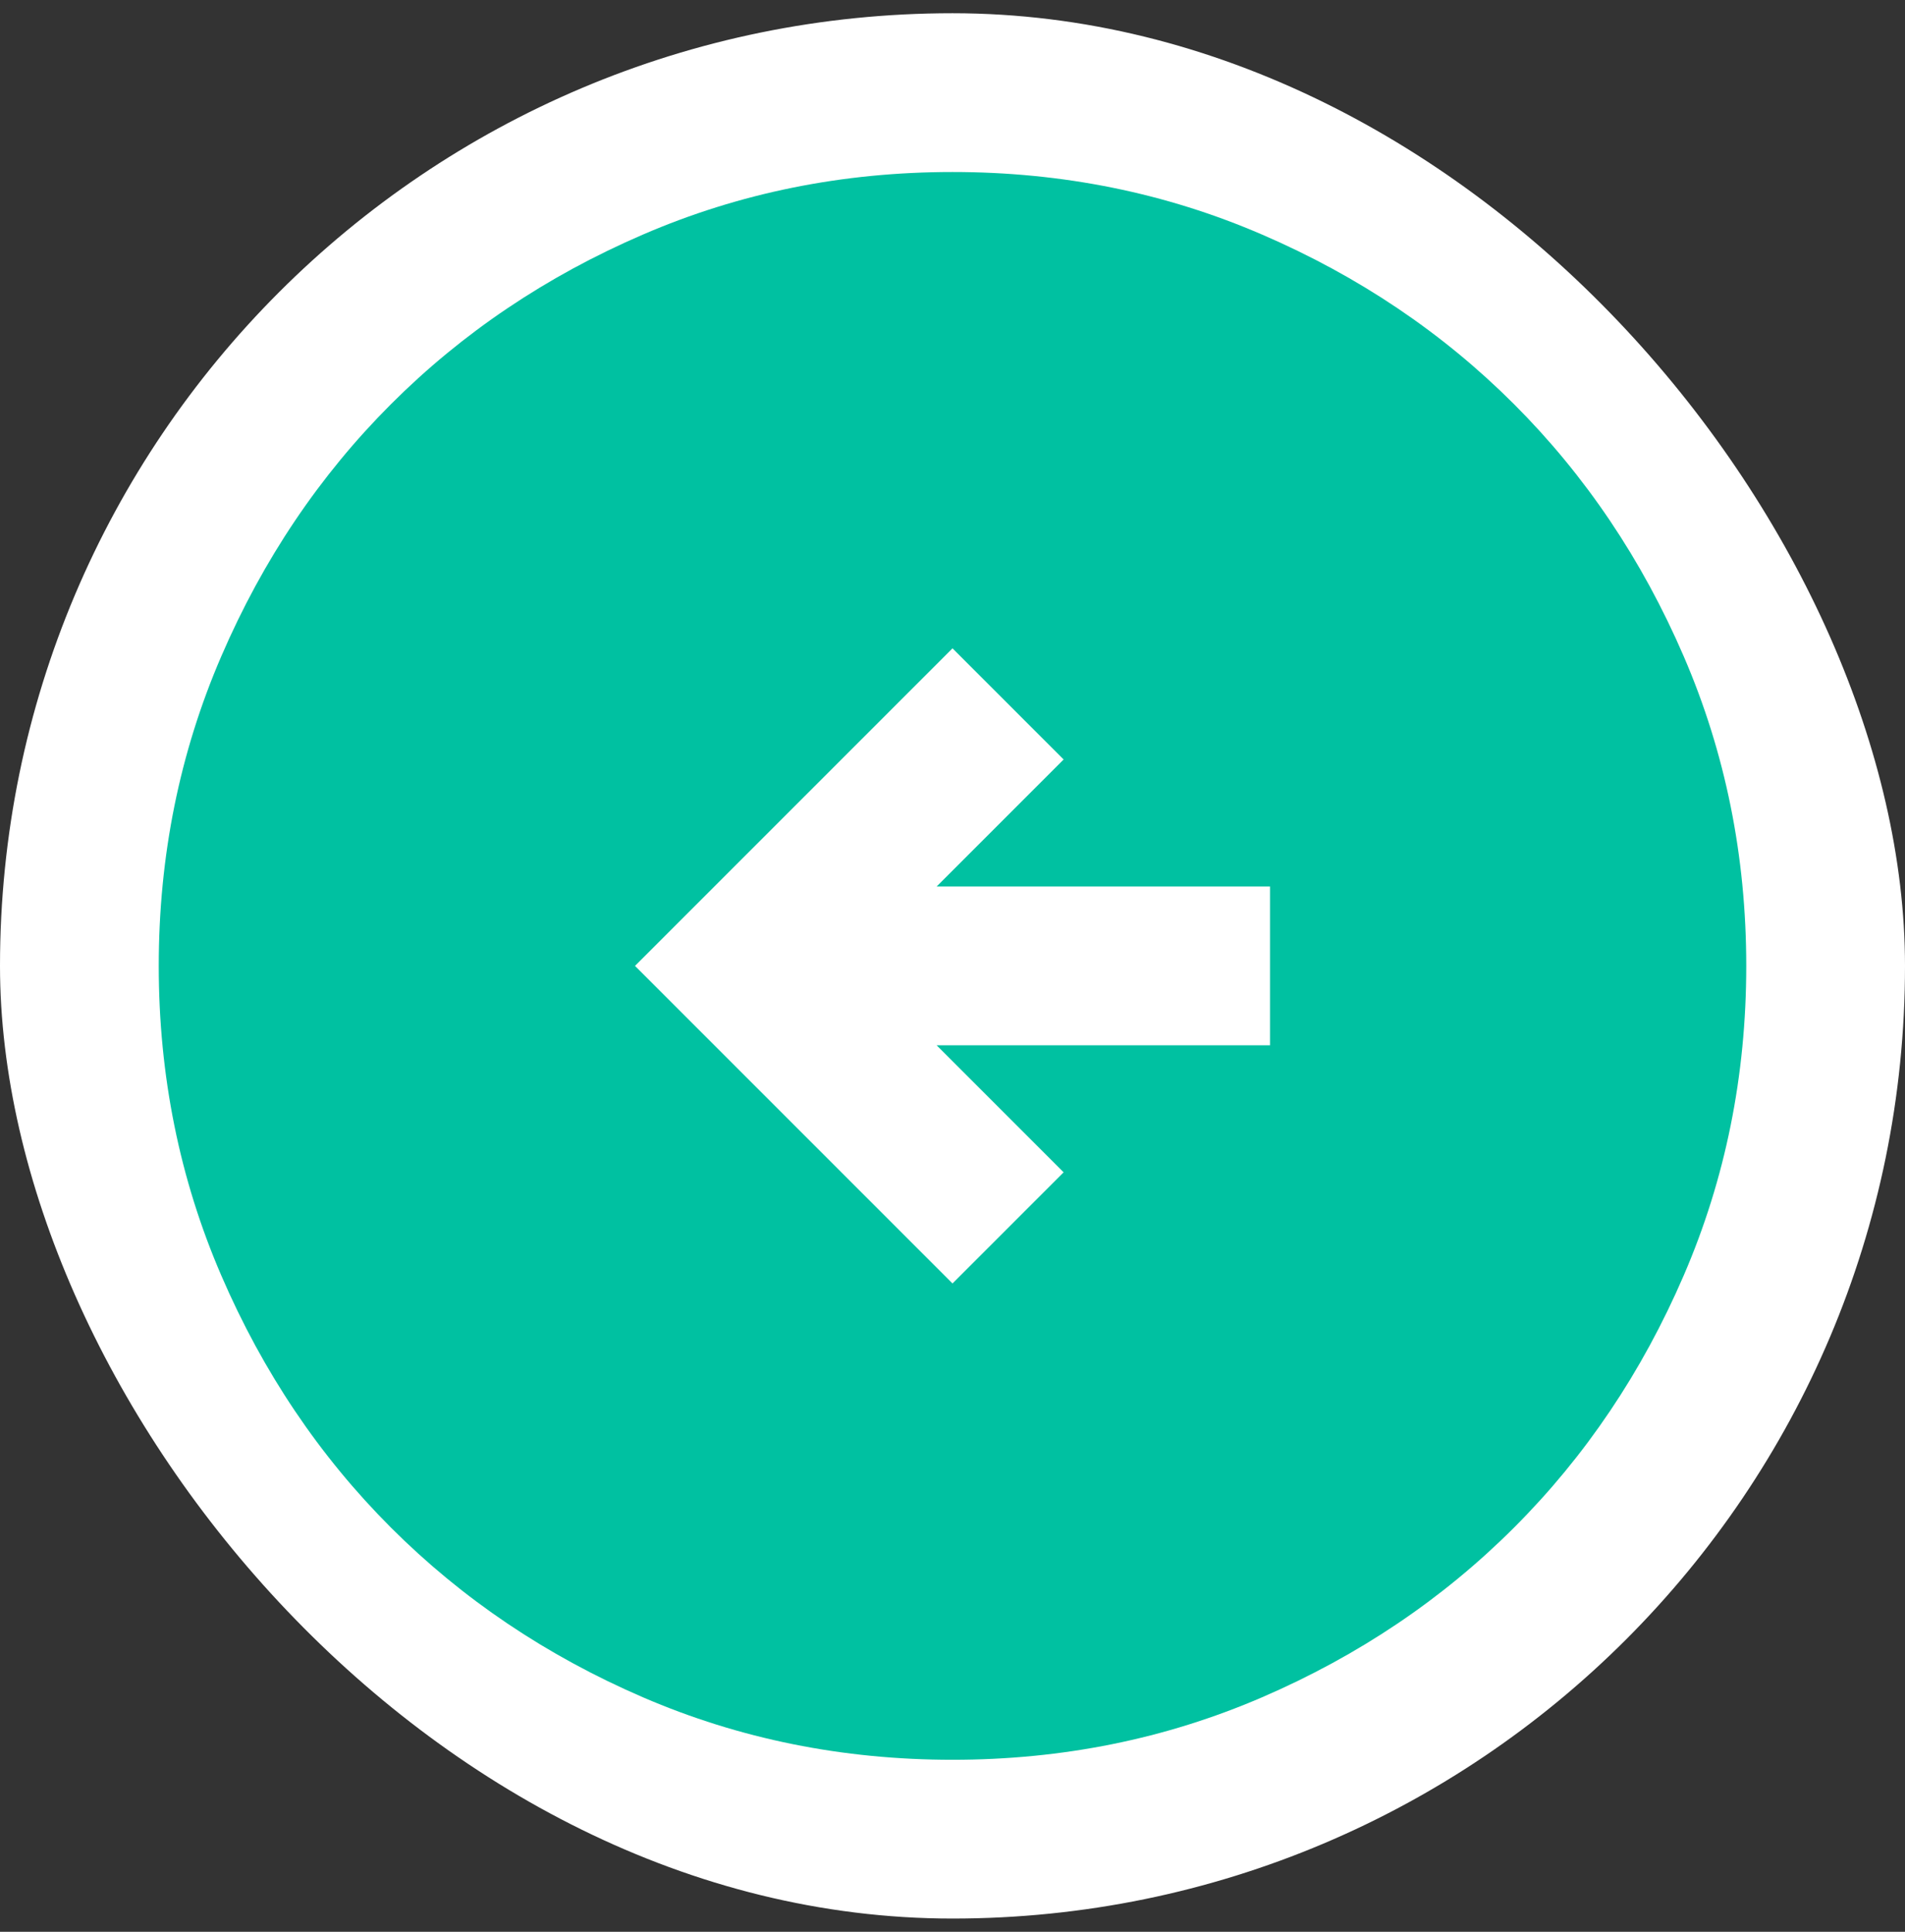
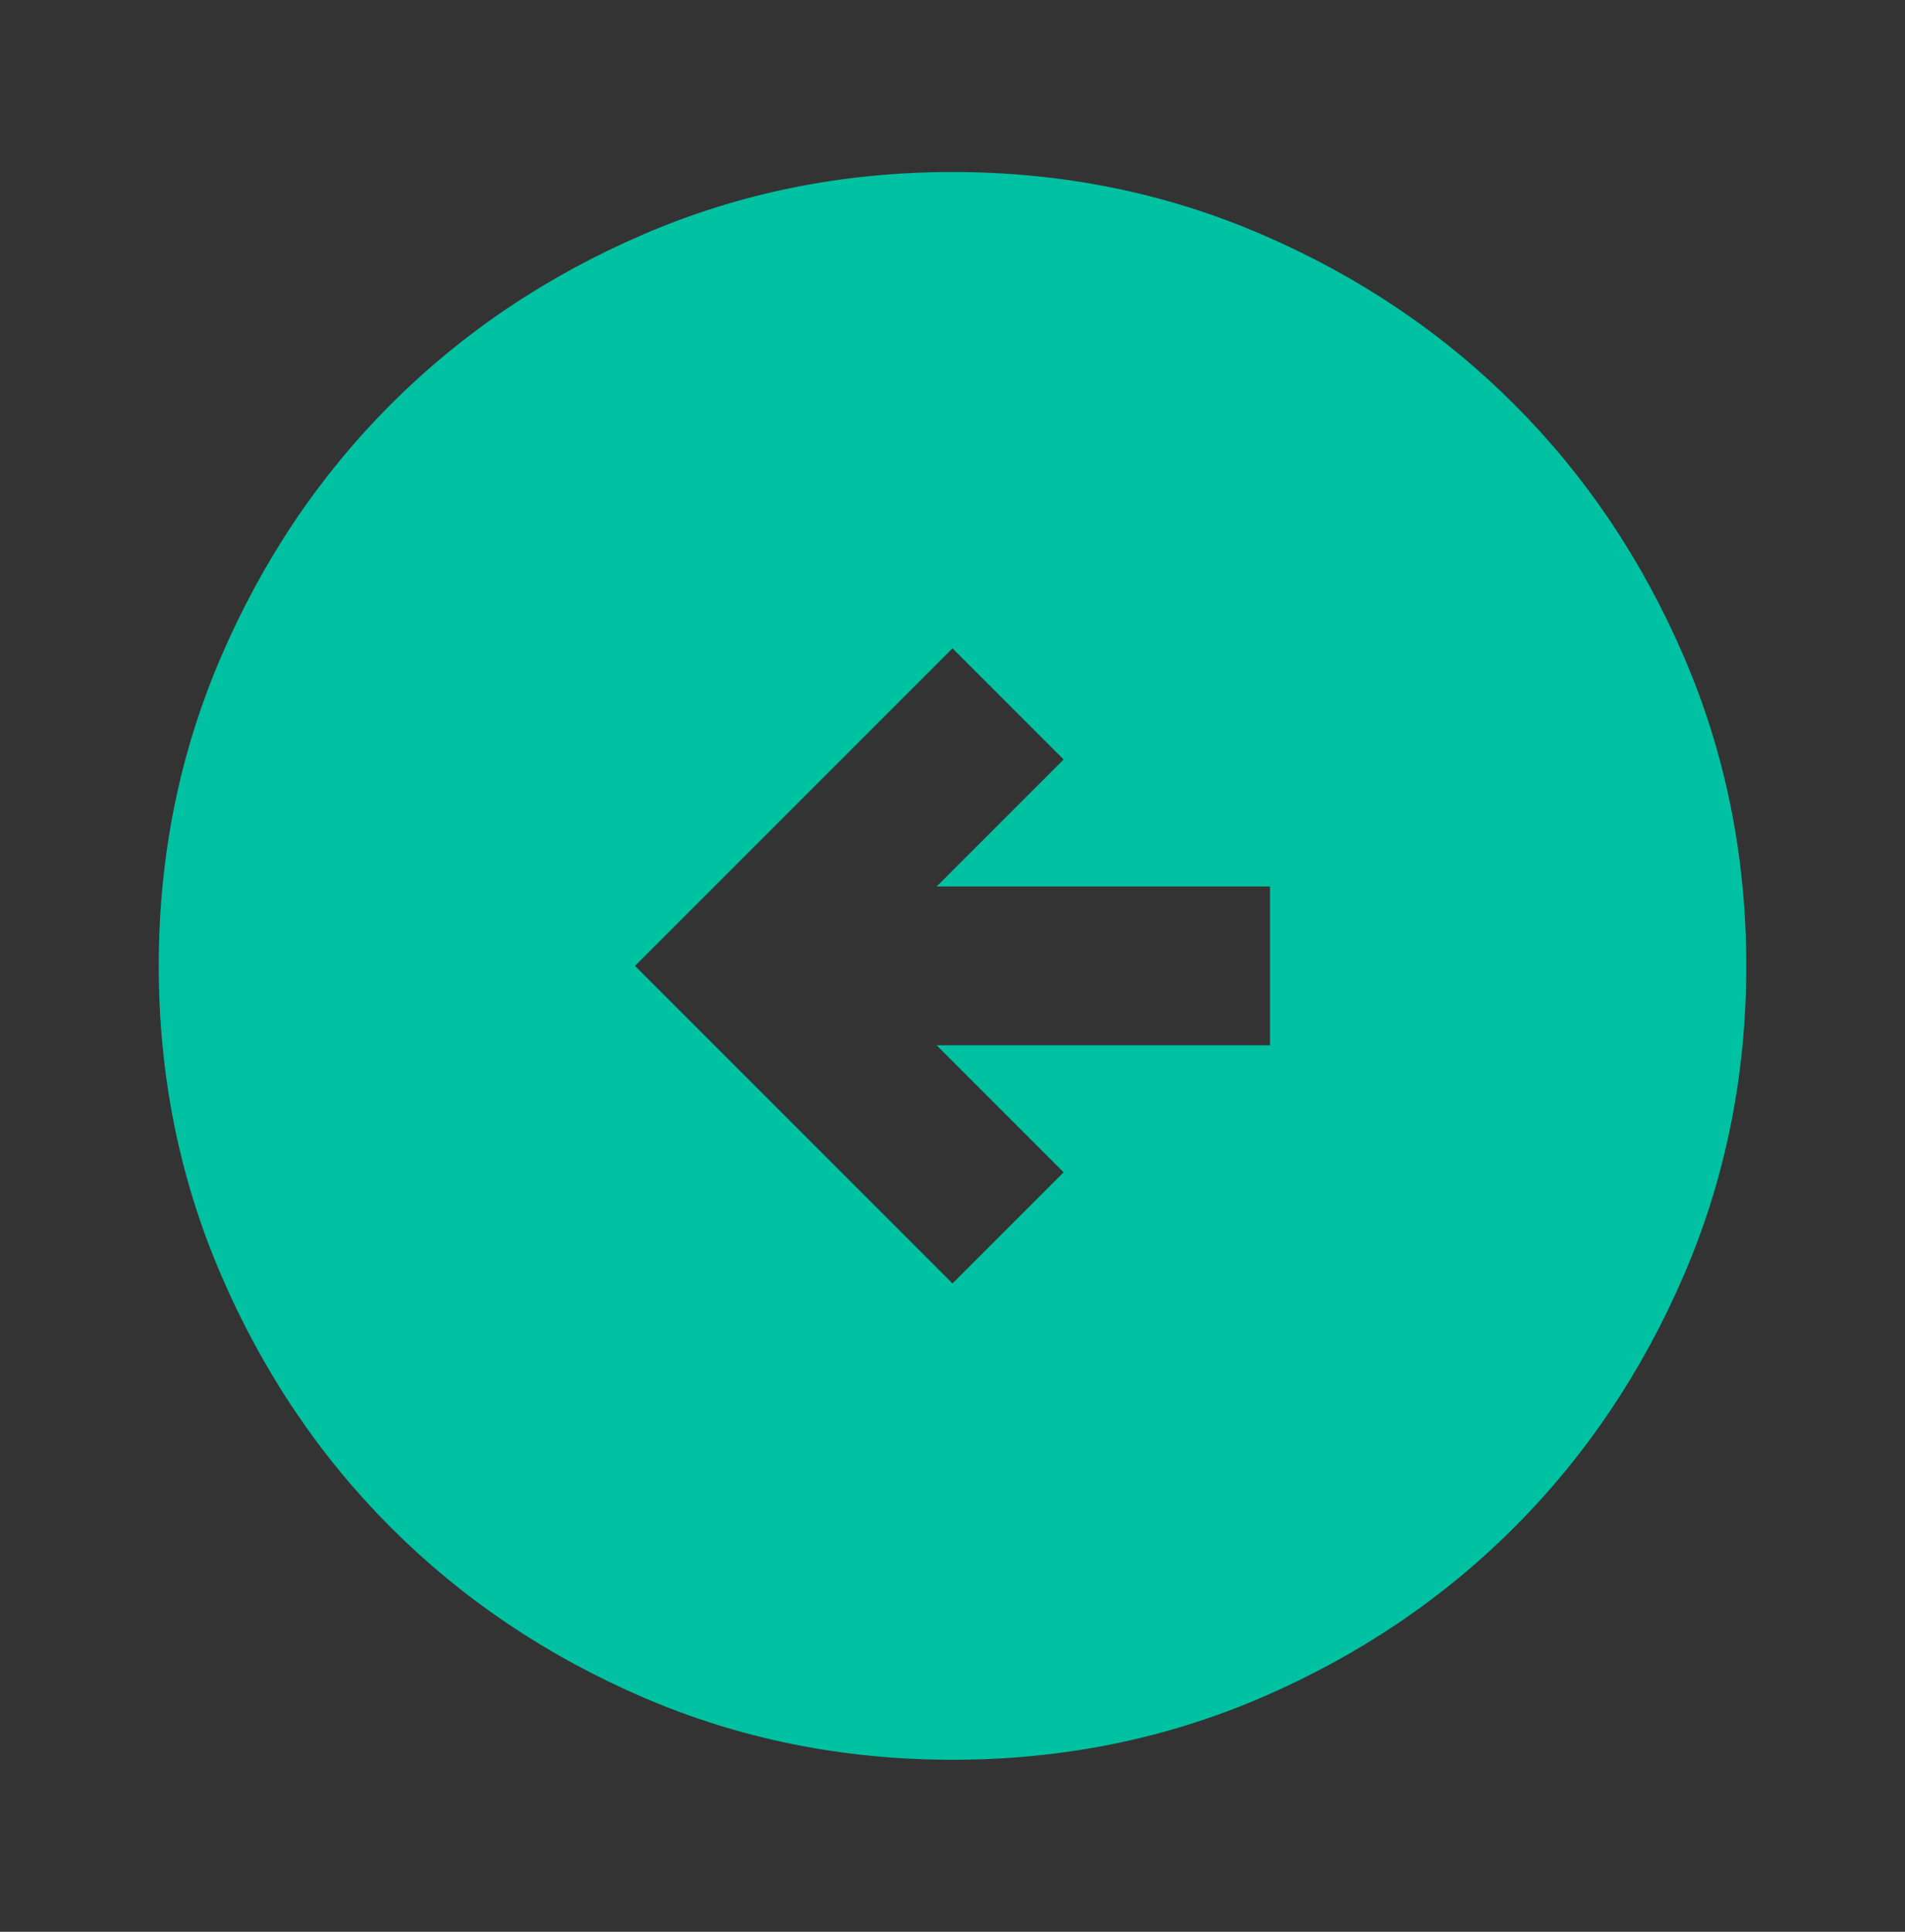
<svg xmlns="http://www.w3.org/2000/svg" width="72" height="73" viewBox="0 0 72 73" fill="none">
  <rect x="0" y="0" width="72" height="73" fill="#333333" stroke="none" />
-   <rect x="72" y="72.5" width="72" height="72" rx="36" transform="rotate(-180 72 72.5)" fill="white" />
  <path d="M36 24.5L24 36.5L36 48.5L40.2 44.3L35.4 39.5L48 39.5L48 33.5L35.4 33.5L40.2 28.7L36 24.5ZM36 6.5C40.15 6.5 44.05 7.288 47.7 8.864C51.35 10.438 54.525 12.575 57.225 15.275C59.925 17.975 62.062 21.15 63.636 24.8C65.212 28.45 66 32.35 66 36.5C66 40.65 65.212 44.55 63.636 48.2C62.062 51.85 59.925 55.025 57.225 57.725C54.525 60.425 51.35 62.563 47.7 64.139C44.05 65.713 40.15 66.5 36 66.5C31.85 66.5 27.95 65.713 24.3 64.139C20.65 62.563 17.475 60.425 14.775 57.725C12.075 55.025 9.938 51.85 8.364 48.2C6.788 44.55 6 40.65 6 36.5C6 32.35 6.788 28.45 8.364 24.8C9.938 21.15 12.075 17.975 14.775 15.275C17.475 12.575 20.65 10.438 24.3 8.864C27.95 7.288 31.85 6.5 36 6.5Z" fill="#00C1A1" />
</svg>